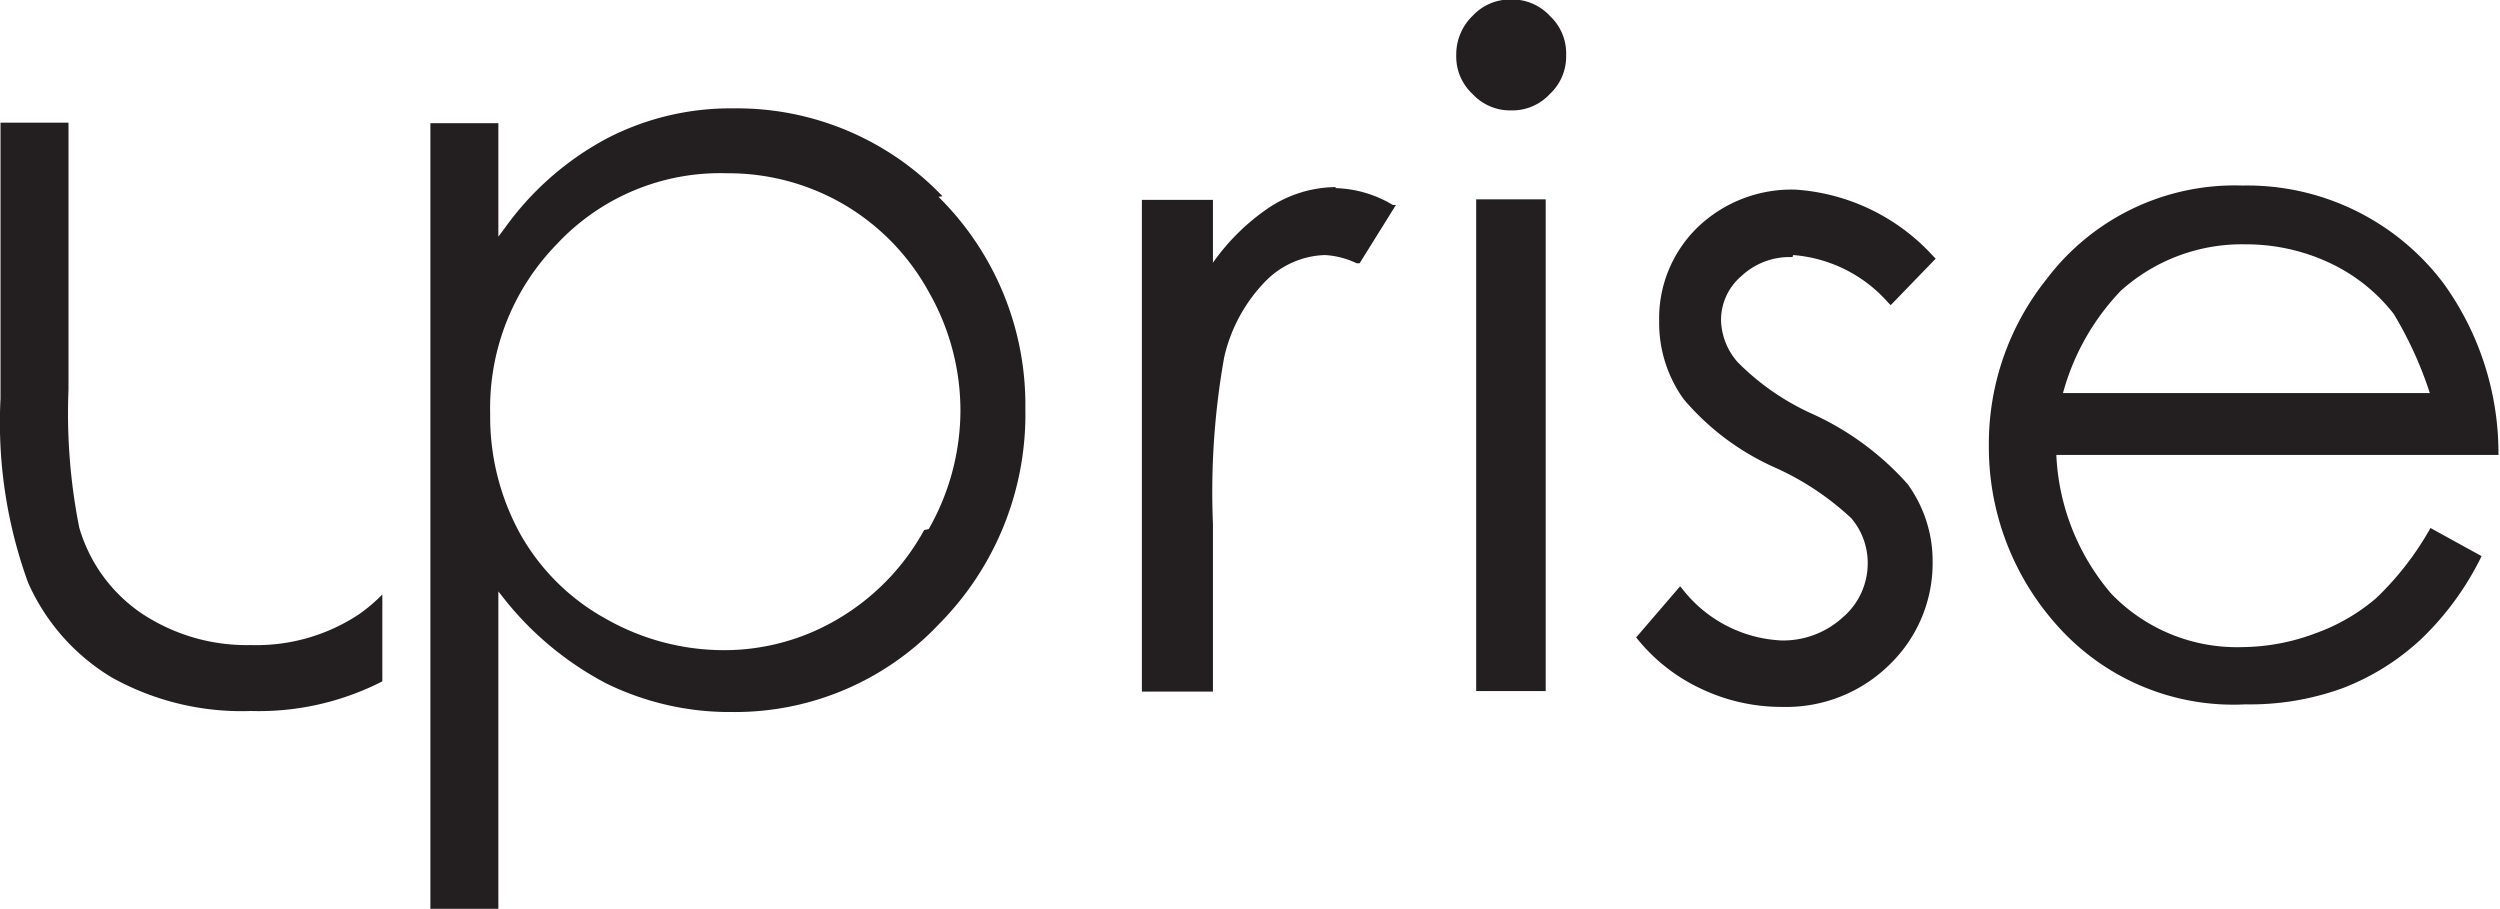
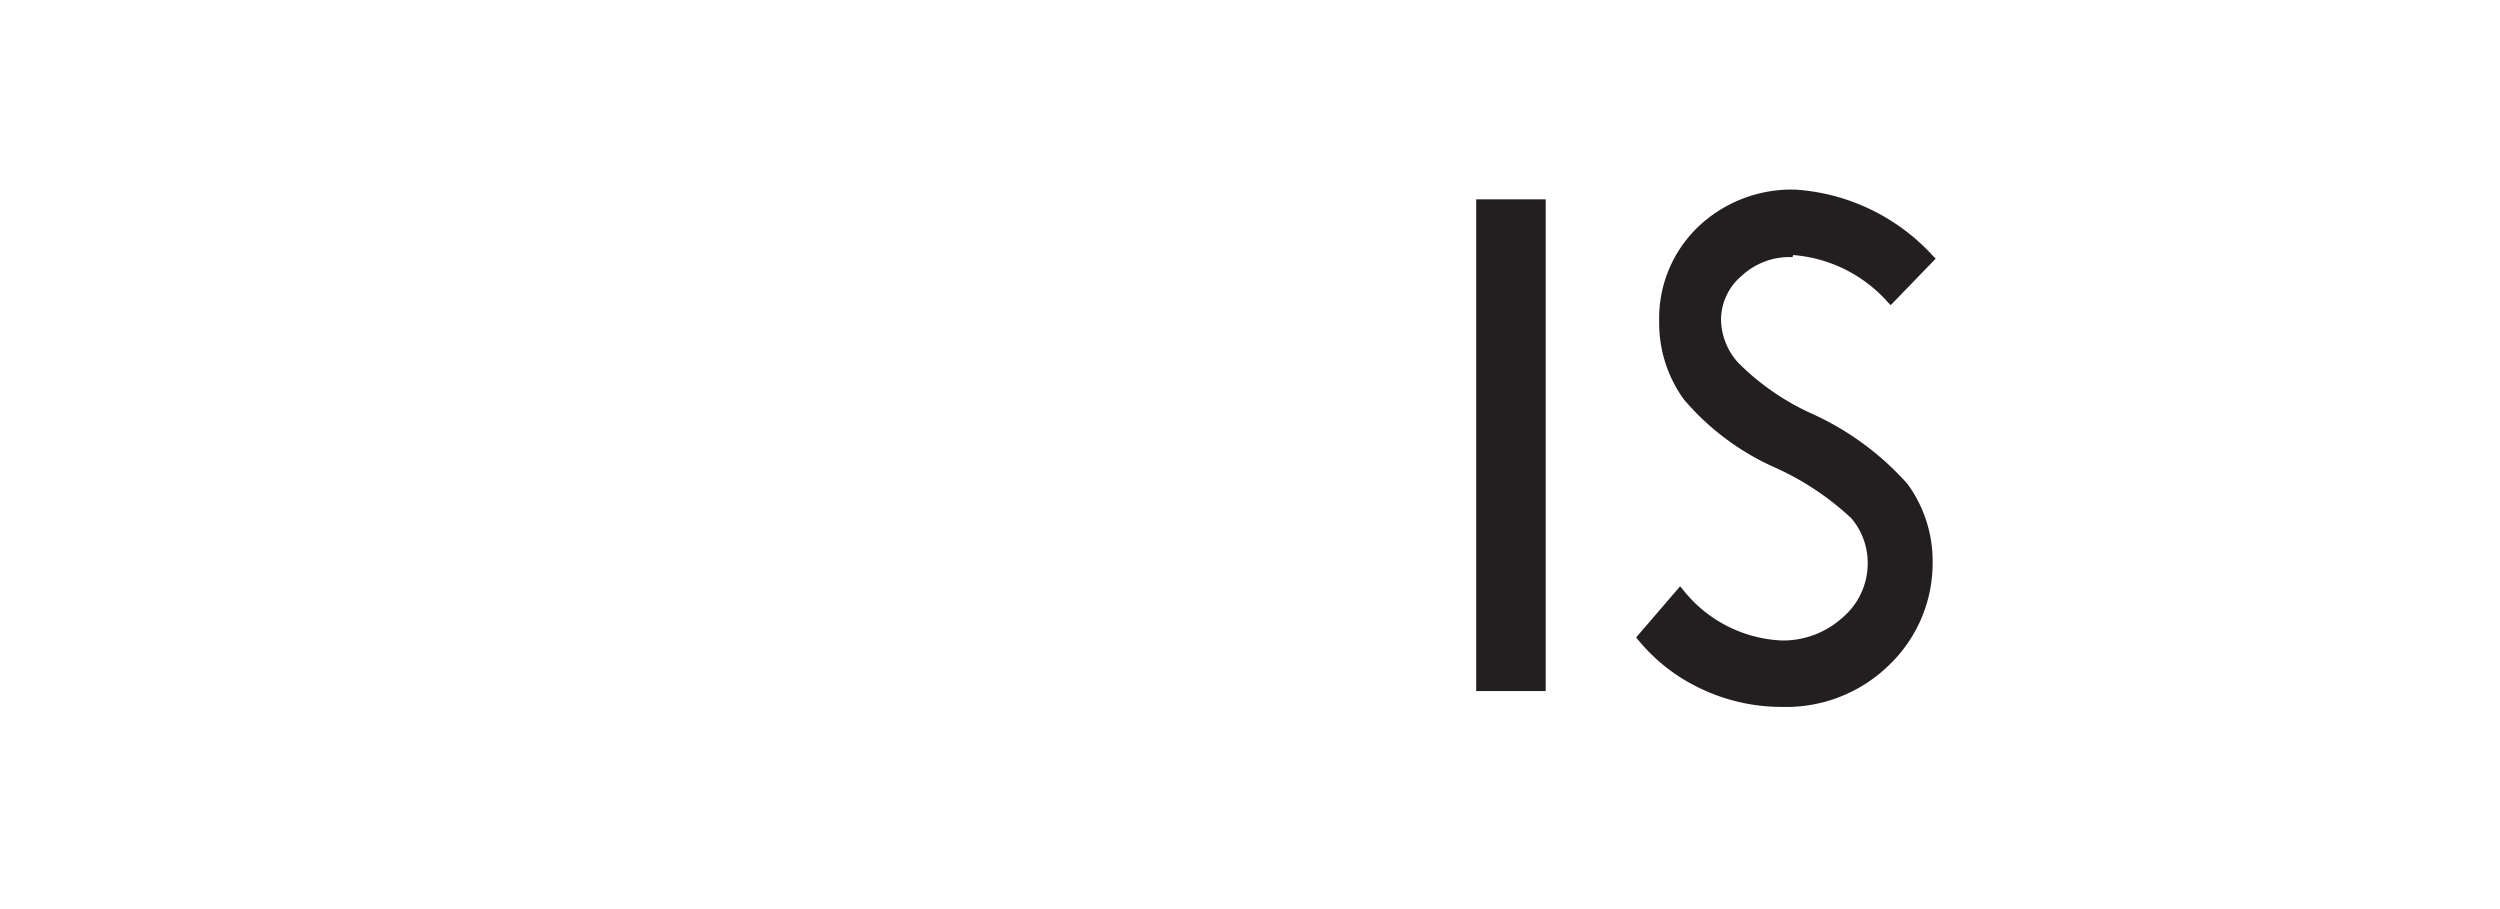
<svg xmlns="http://www.w3.org/2000/svg" id="Layer_1" data-name="Layer 1" viewBox="0 0 48.91 17.78">
  <defs>
    <style>.cls-202006091449{fill:#231f20;}</style>
  </defs>
  <title>Uprise logo_header</title>
-   <path class="cls-202006091449" d="M-269.79,415.85a5.56,5.56,0,0,0-4.09-1.72,5.25,5.25,0,0,0-2.48.59,5.83,5.83,0,0,0-2,1.76l-0.12.16v-2.22h-1.33v15.37h1.33v-6.21l0.11,0.14a6.24,6.24,0,0,0,2,1.66,5.48,5.48,0,0,0,2.46.56,5.49,5.49,0,0,0,4.06-1.73,5.82,5.82,0,0,0,1.68-4.2,5.72,5.72,0,0,0-1.7-4.15m-0.28,6.52a4.56,4.56,0,0,1-1.67,1.73,4.37,4.37,0,0,1-2.24.62,4.67,4.67,0,0,1-2.31-.61,4.3,4.3,0,0,1-1.68-1.66,4.75,4.75,0,0,1-.59-2.35,4.59,4.59,0,0,1,1.31-3.33A4.37,4.37,0,0,1-274,415.4a4.48,4.48,0,0,1,2.28.61,4.48,4.48,0,0,1,1.66,1.71,4.68,4.68,0,0,1,.62,2.32,4.7,4.7,0,0,1-.62,2.32" transform="translate(288.23 -412.01)" />
-   <path class="cls-202006091449" d="M-262.1,415.67a2.4,2.4,0,0,0-1.33.42,4.25,4.25,0,0,0-1.07,1.06v-1.23h-1.39v9.62h1.39v-3.28a15,15,0,0,1,.22-3.26,3.12,3.12,0,0,1,.84-1.52,1.7,1.7,0,0,1,1.13-.48,1.64,1.64,0,0,1,.62.16l0.06,0,0.71-1.14-0.06,0a2.31,2.31,0,0,0-1.12-.33" transform="translate(288.23 -412.01)" />
  <rect class="cls-202006091449" x="28.88" y="3.9" width="1.36" height="9.62" />
-   <path class="cls-202006091449" d="M-258.67,412a1,1,0,0,0-.75.32,1.05,1.05,0,0,0-.32.77,1,1,0,0,0,.32.76,1,1,0,0,0,.75.32,1,1,0,0,0,.76-0.32,1,1,0,0,0,.32-0.76,1,1,0,0,0-.32-0.77,1,1,0,0,0-.76-0.32" transform="translate(288.23 -412.01)" />
  <path class="cls-202006091449" d="M-253.15,417a2.76,2.76,0,0,1,1.86.93l0.05,0.05,0.88-.91-0.05-.05a4,4,0,0,0-2.69-1.3,2.65,2.65,0,0,0-1.91.73,2.48,2.48,0,0,0-.76,1.85,2.55,2.55,0,0,0,.48,1.52,5,5,0,0,0,1.77,1.33,5.45,5.45,0,0,1,1.51,1,1.35,1.35,0,0,1,.32.89,1.39,1.39,0,0,1-.49,1.05,1.73,1.73,0,0,1-1.2.45,2.61,2.61,0,0,1-1.93-1l-0.05-.06-0.86,1,0,0a3.5,3.5,0,0,0,1.26,1,3.67,3.67,0,0,0,1.6.36,2.88,2.88,0,0,0,2.1-.83,2.76,2.76,0,0,0,.84-2,2.56,2.56,0,0,0-.49-1.53,5.58,5.58,0,0,0-1.88-1.38,4.87,4.87,0,0,1-1.44-1,1.29,1.29,0,0,1-.33-0.83,1.13,1.13,0,0,1,.4-0.86,1.38,1.38,0,0,1,1-.37" transform="translate(288.23 -412.01)" />
-   <path class="cls-202006091449" d="M-280.75,423.64a3.24,3.24,0,0,1-.46.39,3.63,3.63,0,0,1-2.11.6,3.71,3.71,0,0,1-2.14-.62,3.06,3.06,0,0,1-1.22-1.68,11.44,11.44,0,0,1-.21-2.69v-5.23h-1.33v5.4a9.16,9.16,0,0,0,.54,3.6,4.1,4.1,0,0,0,1.63,1.85,5.22,5.22,0,0,0,2.73.66,5.3,5.3,0,0,0,2.57-.58v-1.71Z" transform="translate(288.23 -412.01)" />
-   <path class="cls-202006091449" d="M-240.68,422.34l1,0.55a5.71,5.71,0,0,1-1.19,1.63,4.73,4.73,0,0,1-1.52.95,5.3,5.3,0,0,1-1.91.32,4.61,4.61,0,0,1-3.69-1.55,5.22,5.22,0,0,1-1.33-3.5,5.16,5.16,0,0,1,1.13-3.27,4.61,4.61,0,0,1,3.83-1.83,4.81,4.81,0,0,1,3.94,1.92,5.68,5.68,0,0,1,1.07,3.35H-248a4.48,4.48,0,0,0,1.07,2.71,3.41,3.41,0,0,0,2.57,1.05,4.14,4.14,0,0,0,1.43-.27,3.79,3.79,0,0,0,1.19-.69A5.85,5.85,0,0,0-240.68,422.34Zm0-2.6a7.46,7.46,0,0,0-.72-1.59,3.43,3.43,0,0,0-1.26-1,3.85,3.85,0,0,0-1.64-.36,3.54,3.54,0,0,0-2.44.91,4.66,4.66,0,0,0-1.13,2h7.2Z" transform="translate(288.23 -412.01)" />
</svg>